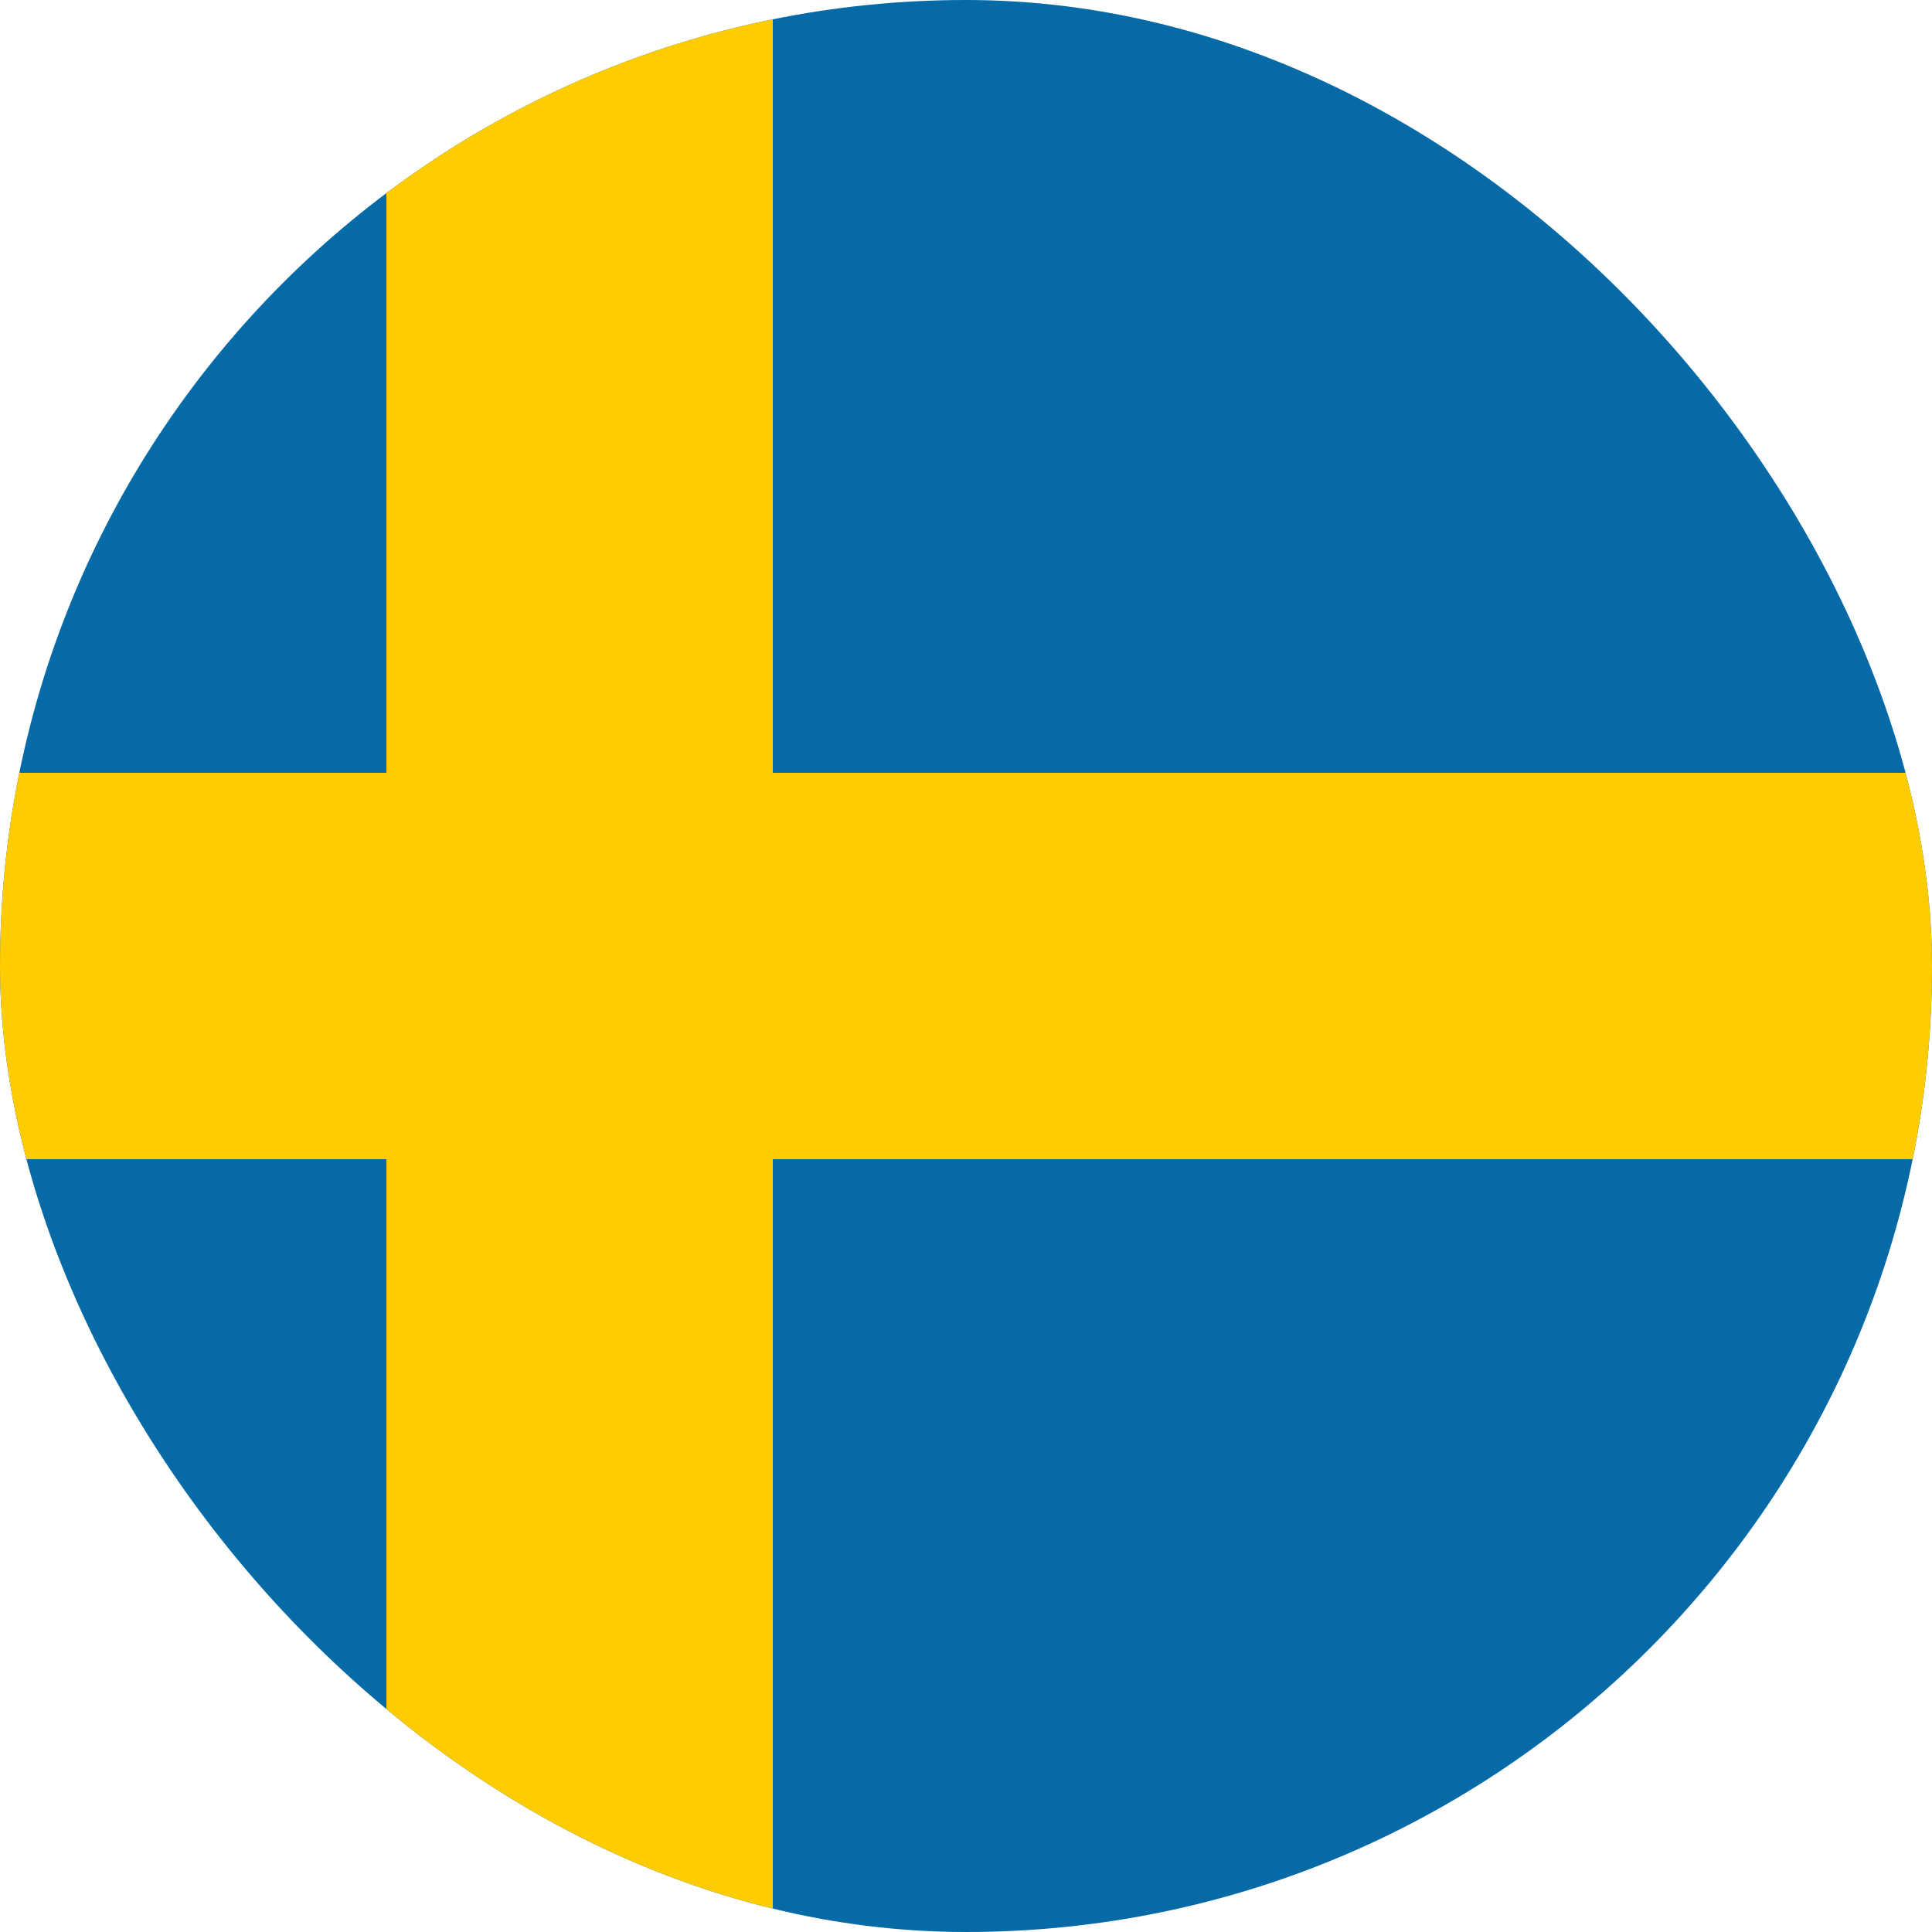
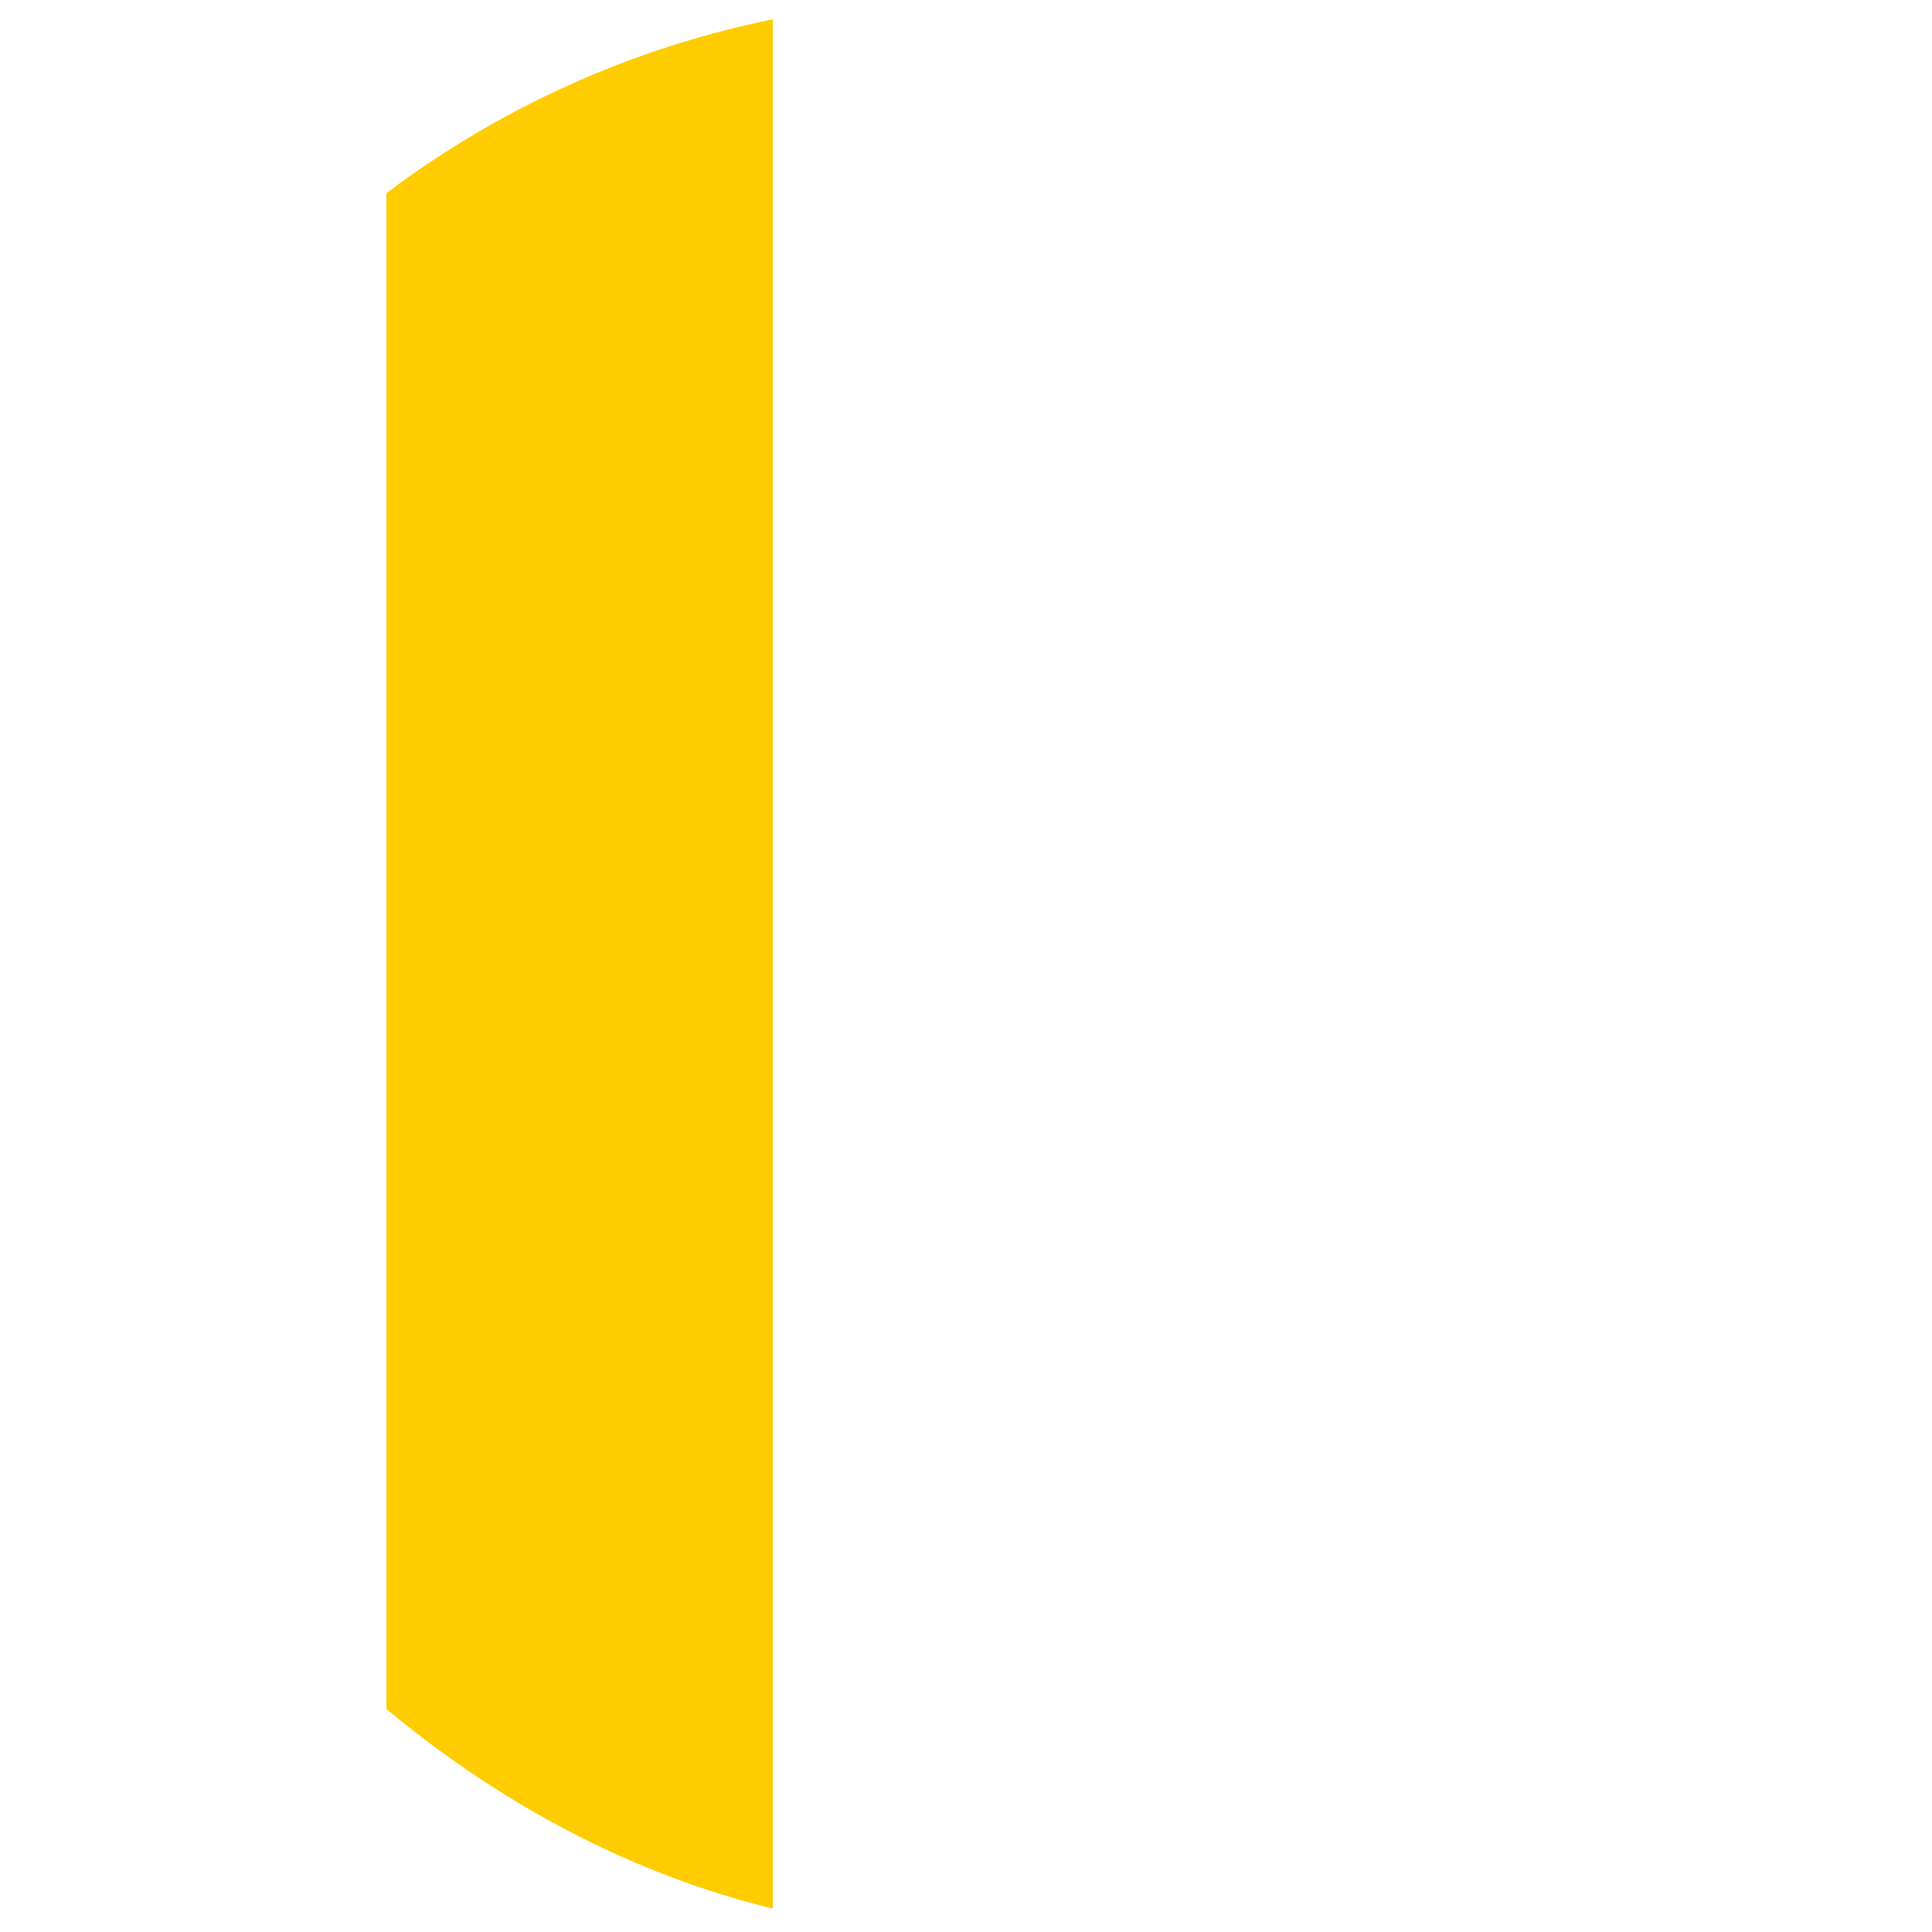
<svg xmlns="http://www.w3.org/2000/svg" width="28" height="28" viewBox="0 0 28 28" fill="none">
  <g clip-path="url(#clip0_492_4781)">
-     <path d="M-4.667 0H32.666V28H-4.667V0Z" fill="#066AA7" />
-     <path d="M-4.667 11.2H32.666V16.8H-4.667V11.2Z" fill="#FECC00" />
+     <path d="M-4.667 11.2H32.666H-4.667V11.2Z" fill="#FECC00" />
    <path d="M5.6 0H11.2V28H5.6V0Z" fill="#FECC00" />
  </g>
  <defs>
    <clipPath id="clip0_492_4781">
      <rect width="28" height="28" rx="14" fill="white" />
    </clipPath>
  </defs>
</svg>